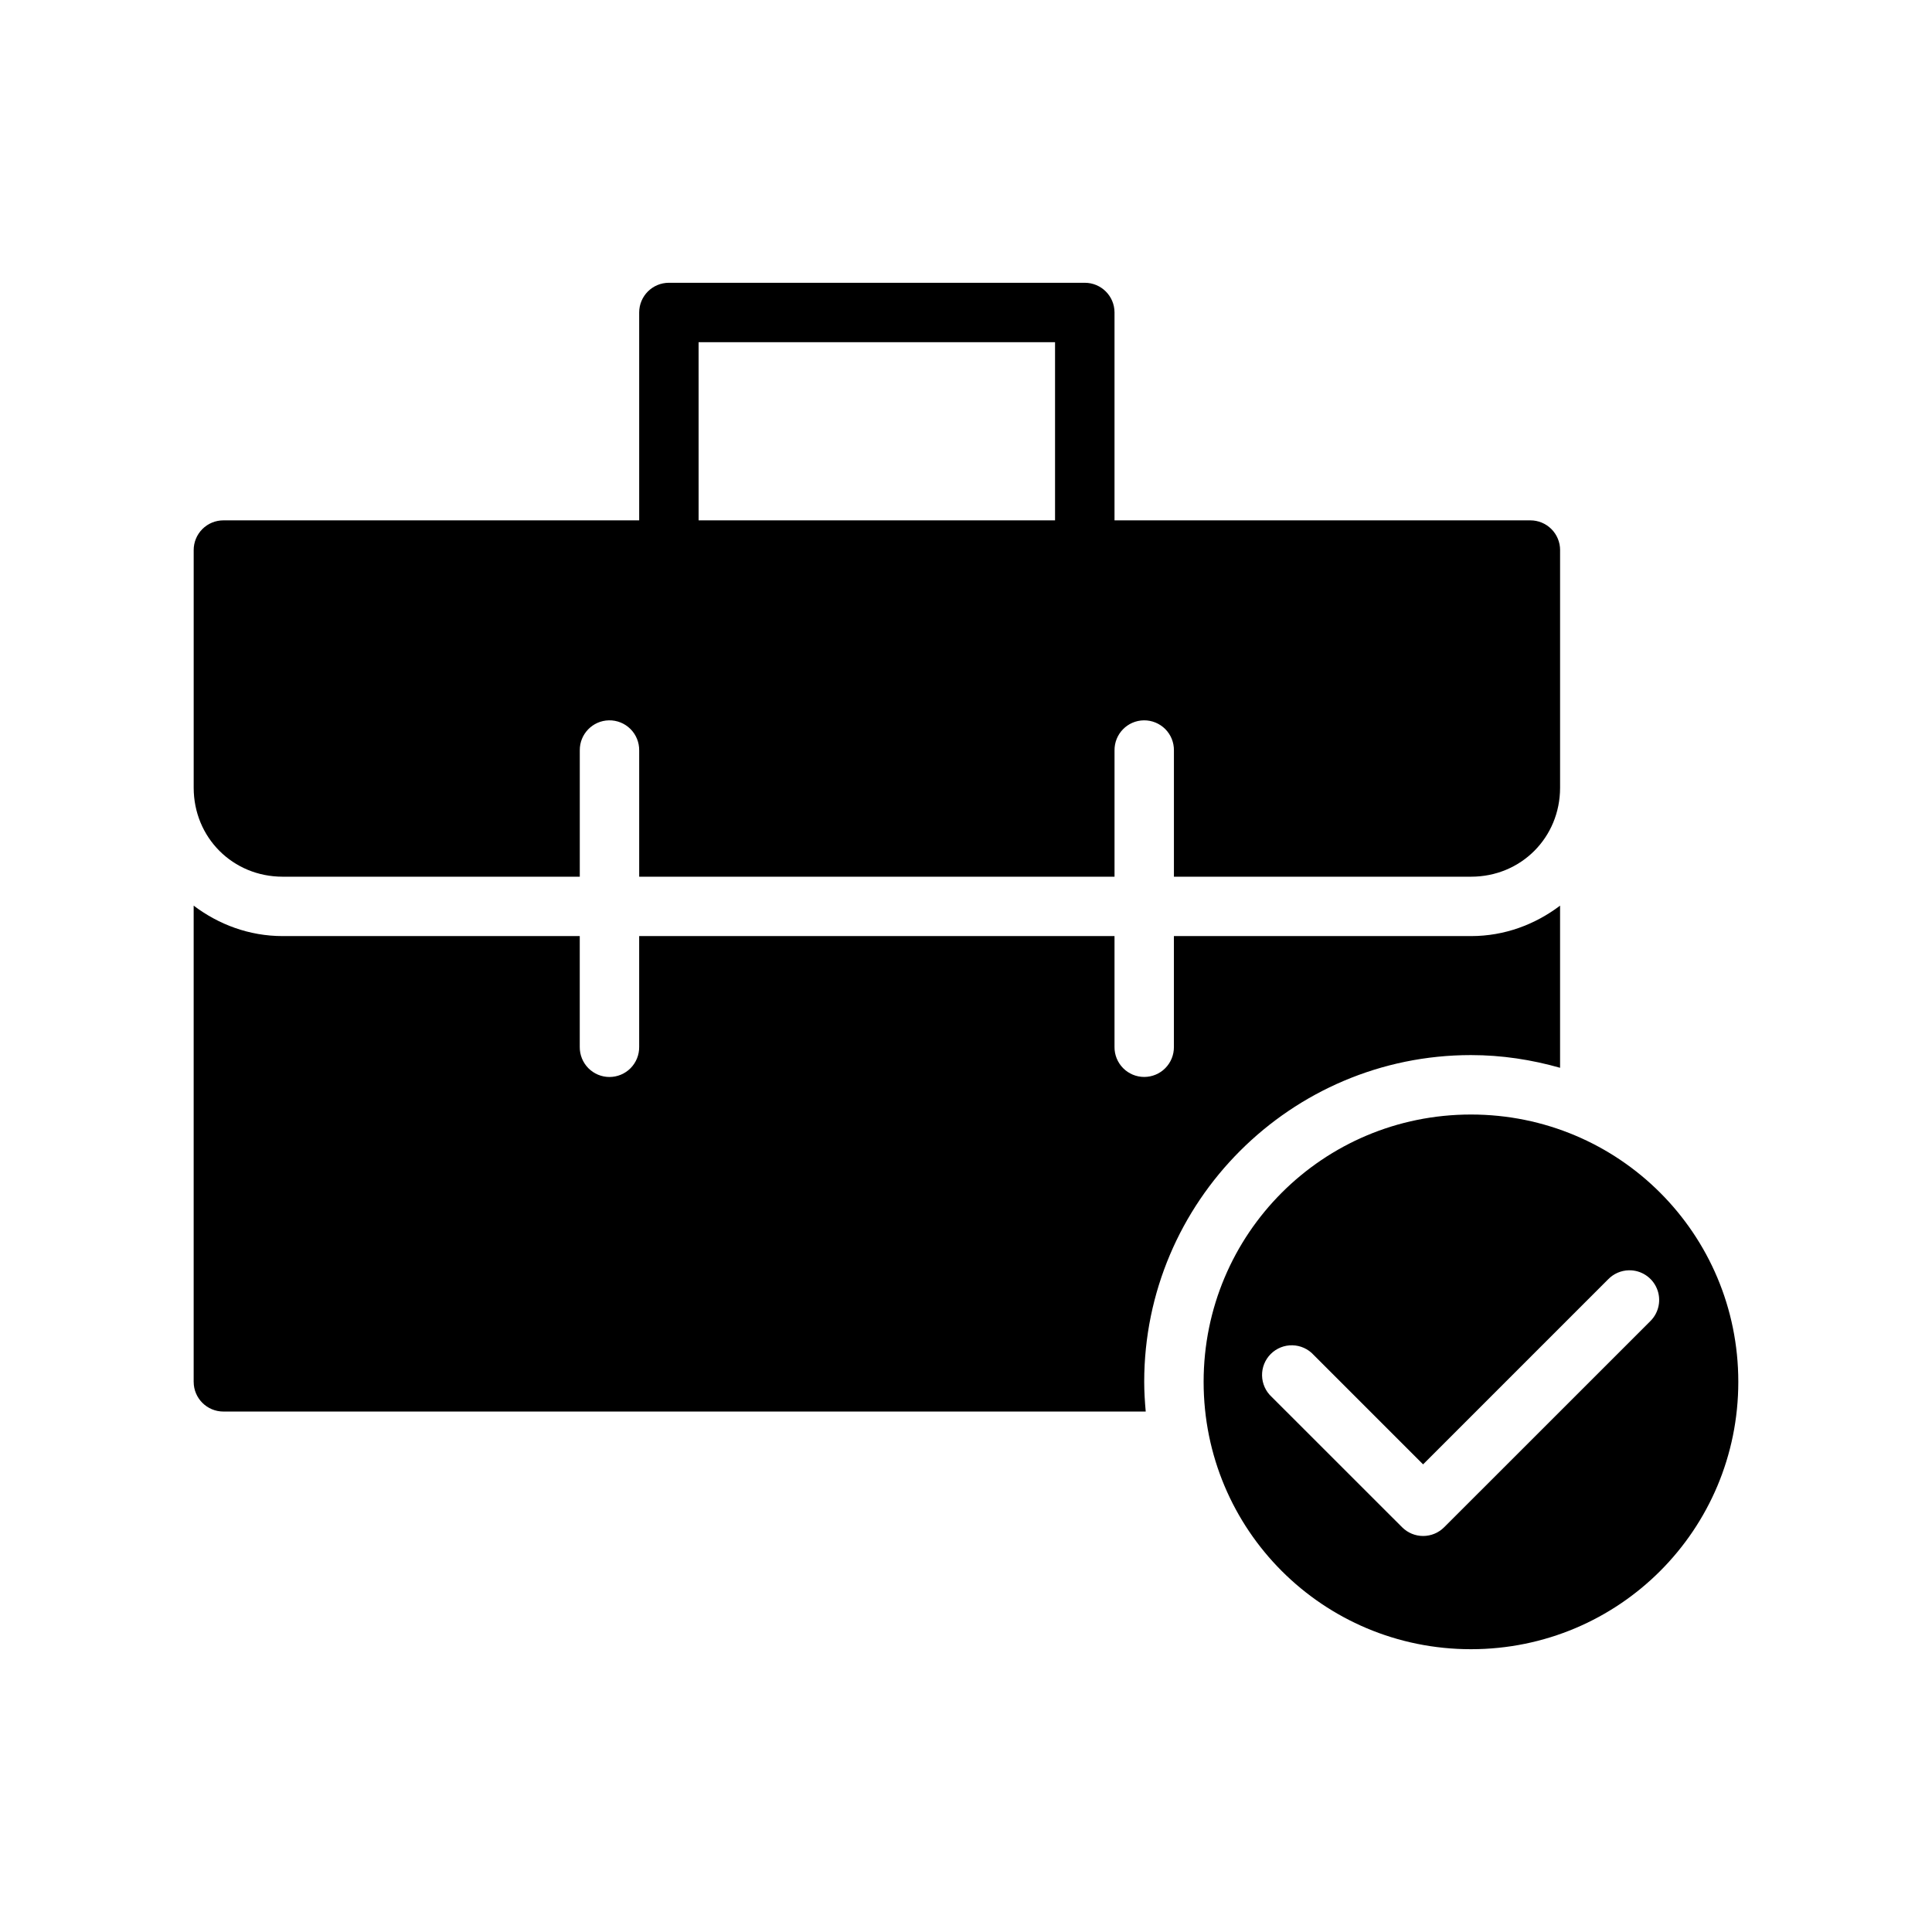
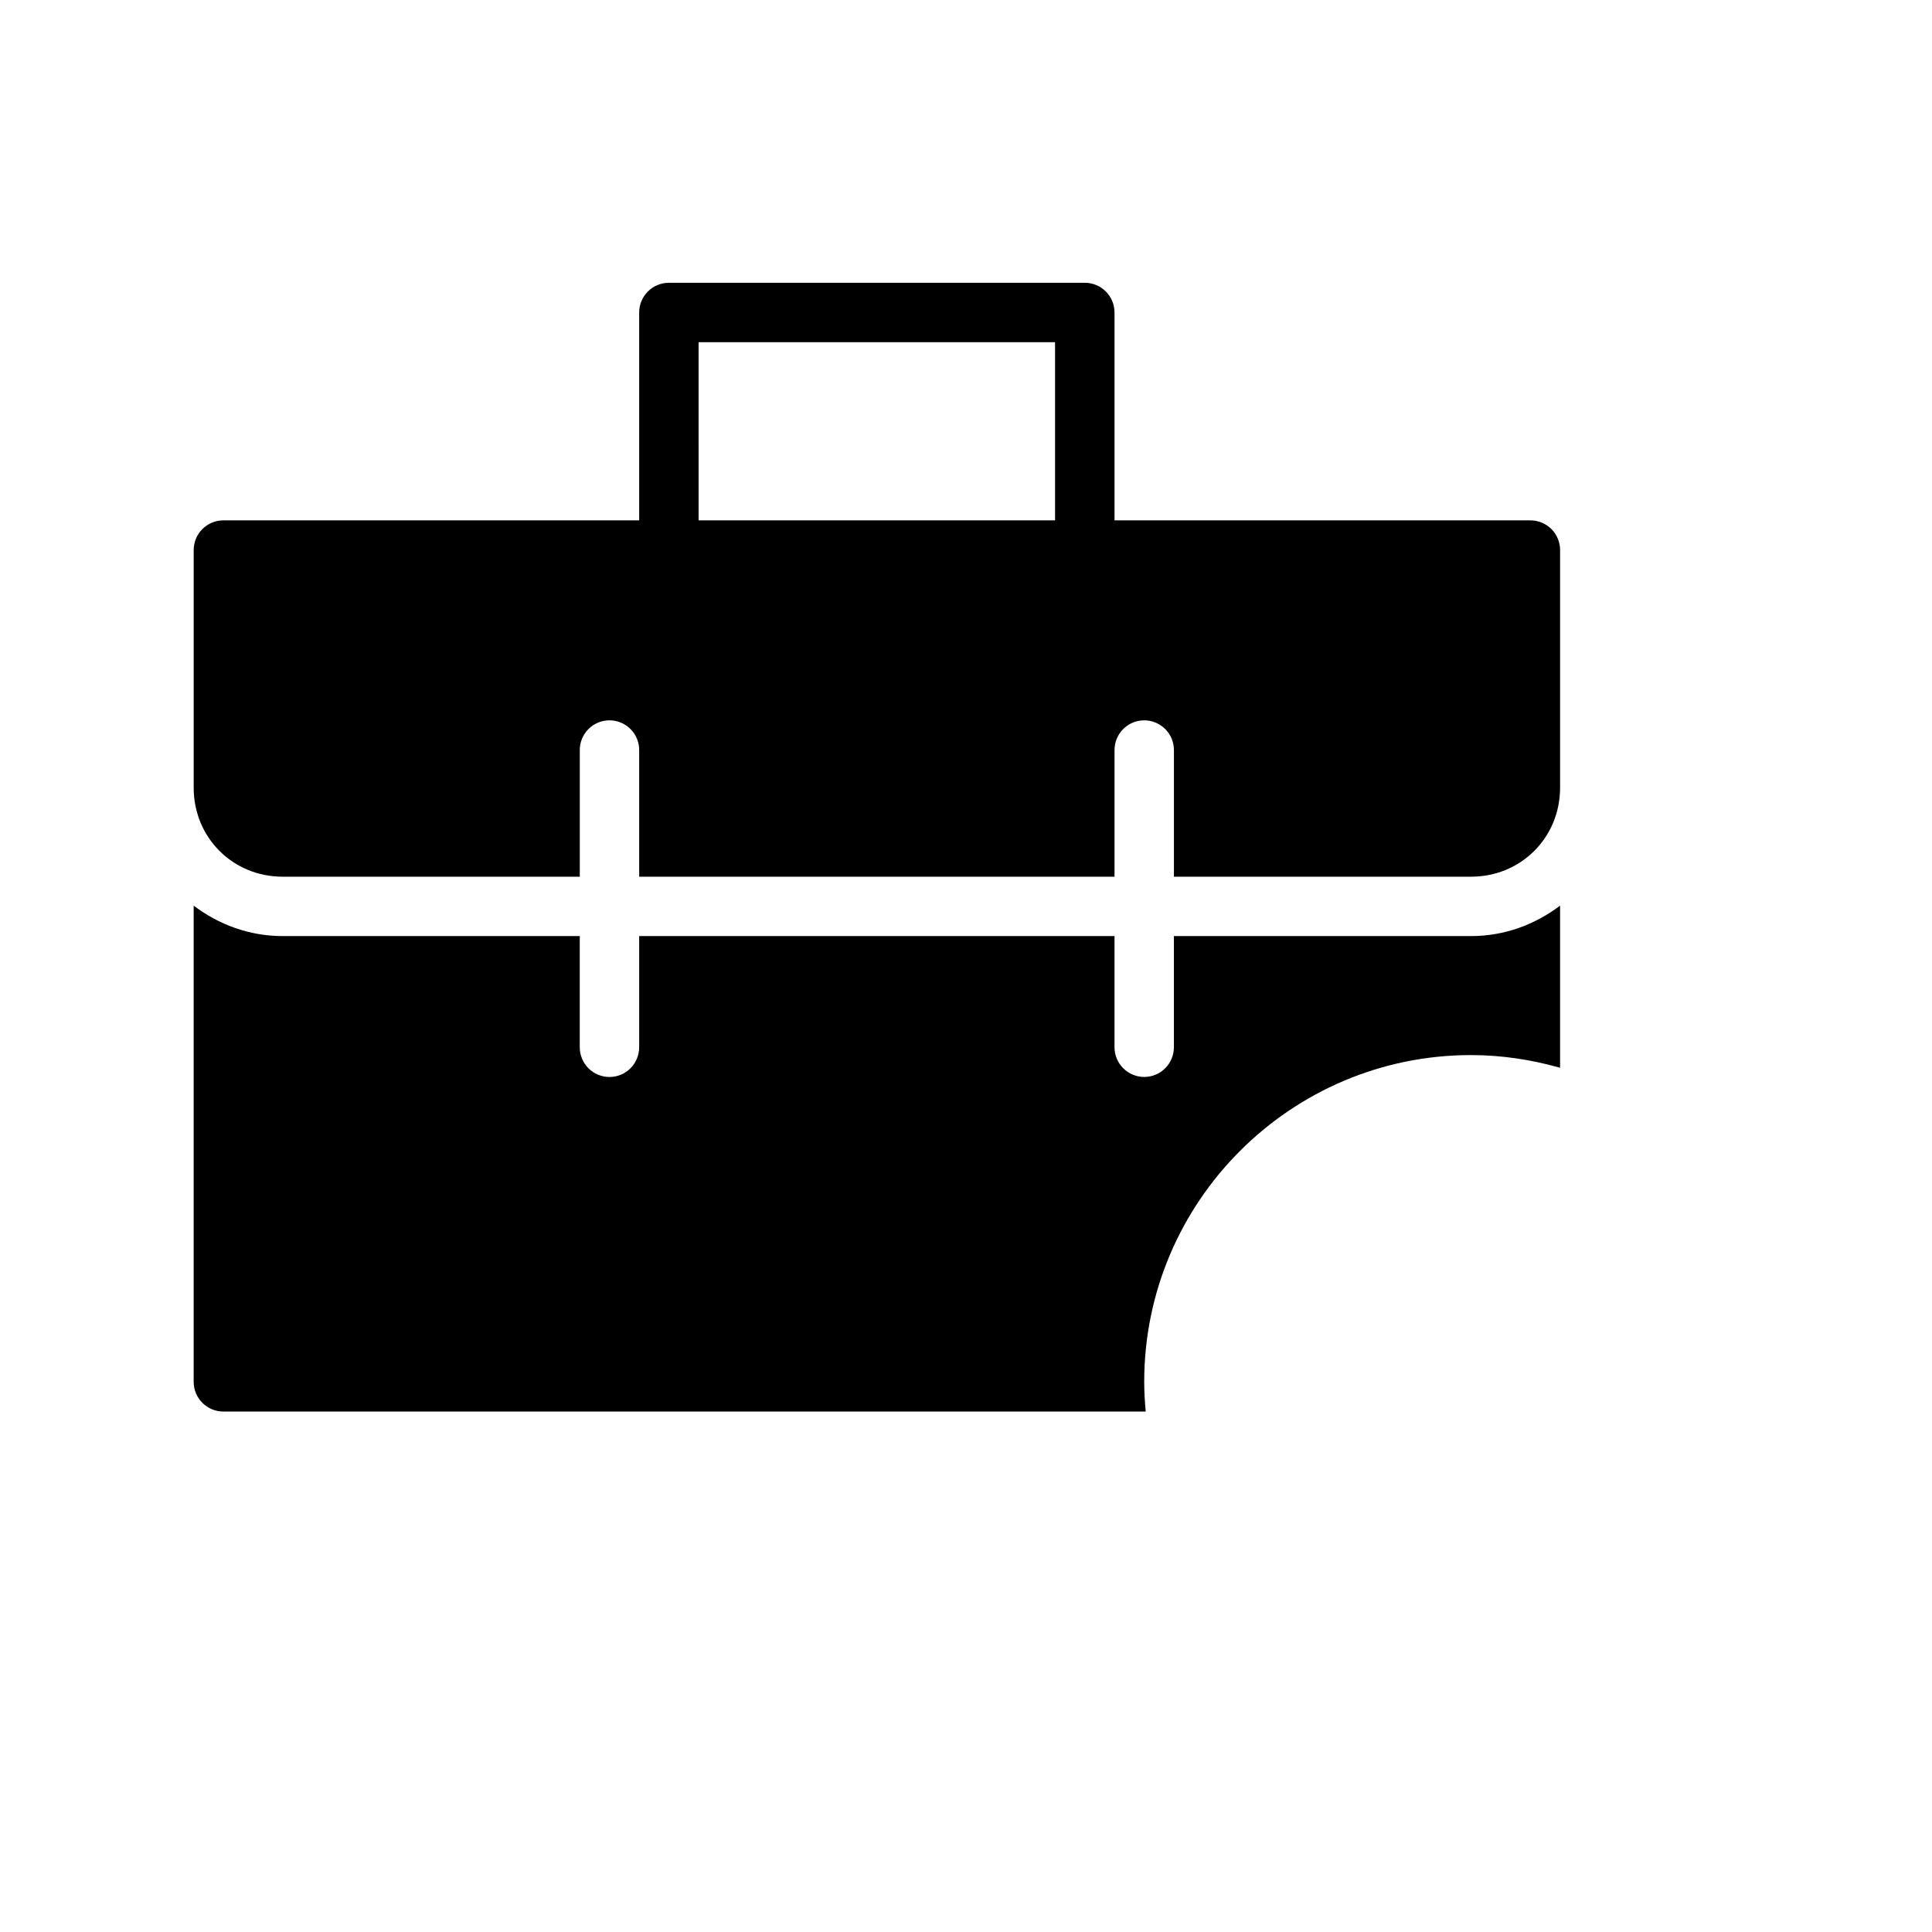
<svg xmlns="http://www.w3.org/2000/svg" fill="#000000" width="800px" height="800px" version="1.1" viewBox="144 144 512 512">
  <g>
    <path d="m321.23 218.94c-4.324 0.02-7.824 3.519-7.84 7.84v55.121h-110.19c-2.09 0-4.09 0.828-5.566 2.305-1.477 1.477-2.305 3.481-2.305 5.566v62.977c0 13.219 10.363 23.586 23.586 23.586h78.734v-33.473c-0.047-4.324 3.398-7.879 7.719-7.965 2.129-0.039 4.184 0.781 5.695 2.285 1.512 1.5 2.352 3.551 2.328 5.68v33.473h125.97v-33.473c-0.047-4.348 3.434-7.914 7.781-7.965 2.117-0.023 4.156 0.809 5.656 2.305 1.496 1.5 2.328 3.539 2.305 5.66v33.473h78.75c13.219 0 23.586-10.367 23.586-23.586v-62.977h0.004c0-2.086-0.832-4.09-2.309-5.566-1.477-1.477-3.477-2.305-5.566-2.305h-110.21v-55.121c-0.016-4.328-3.527-7.828-7.856-7.84zm7.902 15.746h94.465v47.215h-94.461zm-133.81 149.32v126.2l0.004-0.004c0 4.348 3.523 7.871 7.871 7.871h244.43c-0.234-2.598-0.402-5.215-0.402-7.871 0-47.734 38.855-86.594 86.594-86.594 8.195 0 16.098 1.23 23.617 3.367v-42.973c-6.594 4.992-14.707 8.07-23.586 8.07h-78.754v29.367c0.02 2.106-0.797 4.129-2.277 5.625-1.477 1.496-3.492 2.336-5.594 2.336-2.102 0-4.117-0.84-5.594-2.336-1.48-1.496-2.301-3.519-2.277-5.625v-29.367h-125.97v29.367c0.023 2.106-0.797 4.133-2.273 5.633-1.48 1.496-3.496 2.34-5.602 2.34-2.102 0-4.117-0.844-5.598-2.34-1.477-1.5-2.297-3.527-2.273-5.633v-29.367h-78.734c-8.879 0-16.988-3.082-23.586-8.07z" />
-     <path d="m533.82 439.36c-39.227 0-70.848 31.621-70.848 70.848 0 39.227 31.621 70.848 70.848 70.848 39.227 0 70.848-31.621 70.848-70.848 0-39.227-31.621-70.848-70.848-70.848zm41.836 41.281c3.223-0.07 6.168 1.836 7.422 4.809 1.254 2.973 0.566 6.41-1.734 8.676l-54.629 54.613v-0.004c-1.477 1.484-3.481 2.316-5.57 2.316-2.094 0-4.098-0.832-5.574-2.316l-34.578-34.562c-1.578-1.453-2.492-3.488-2.535-5.637-0.043-2.144 0.797-4.215 2.316-5.727 1.52-1.516 3.594-2.344 5.738-2.293s4.18 0.973 5.625 2.559l28.996 28.996 49.047-49.047c1.441-1.48 3.41-2.34 5.477-2.383z" />
  </g>
</svg>